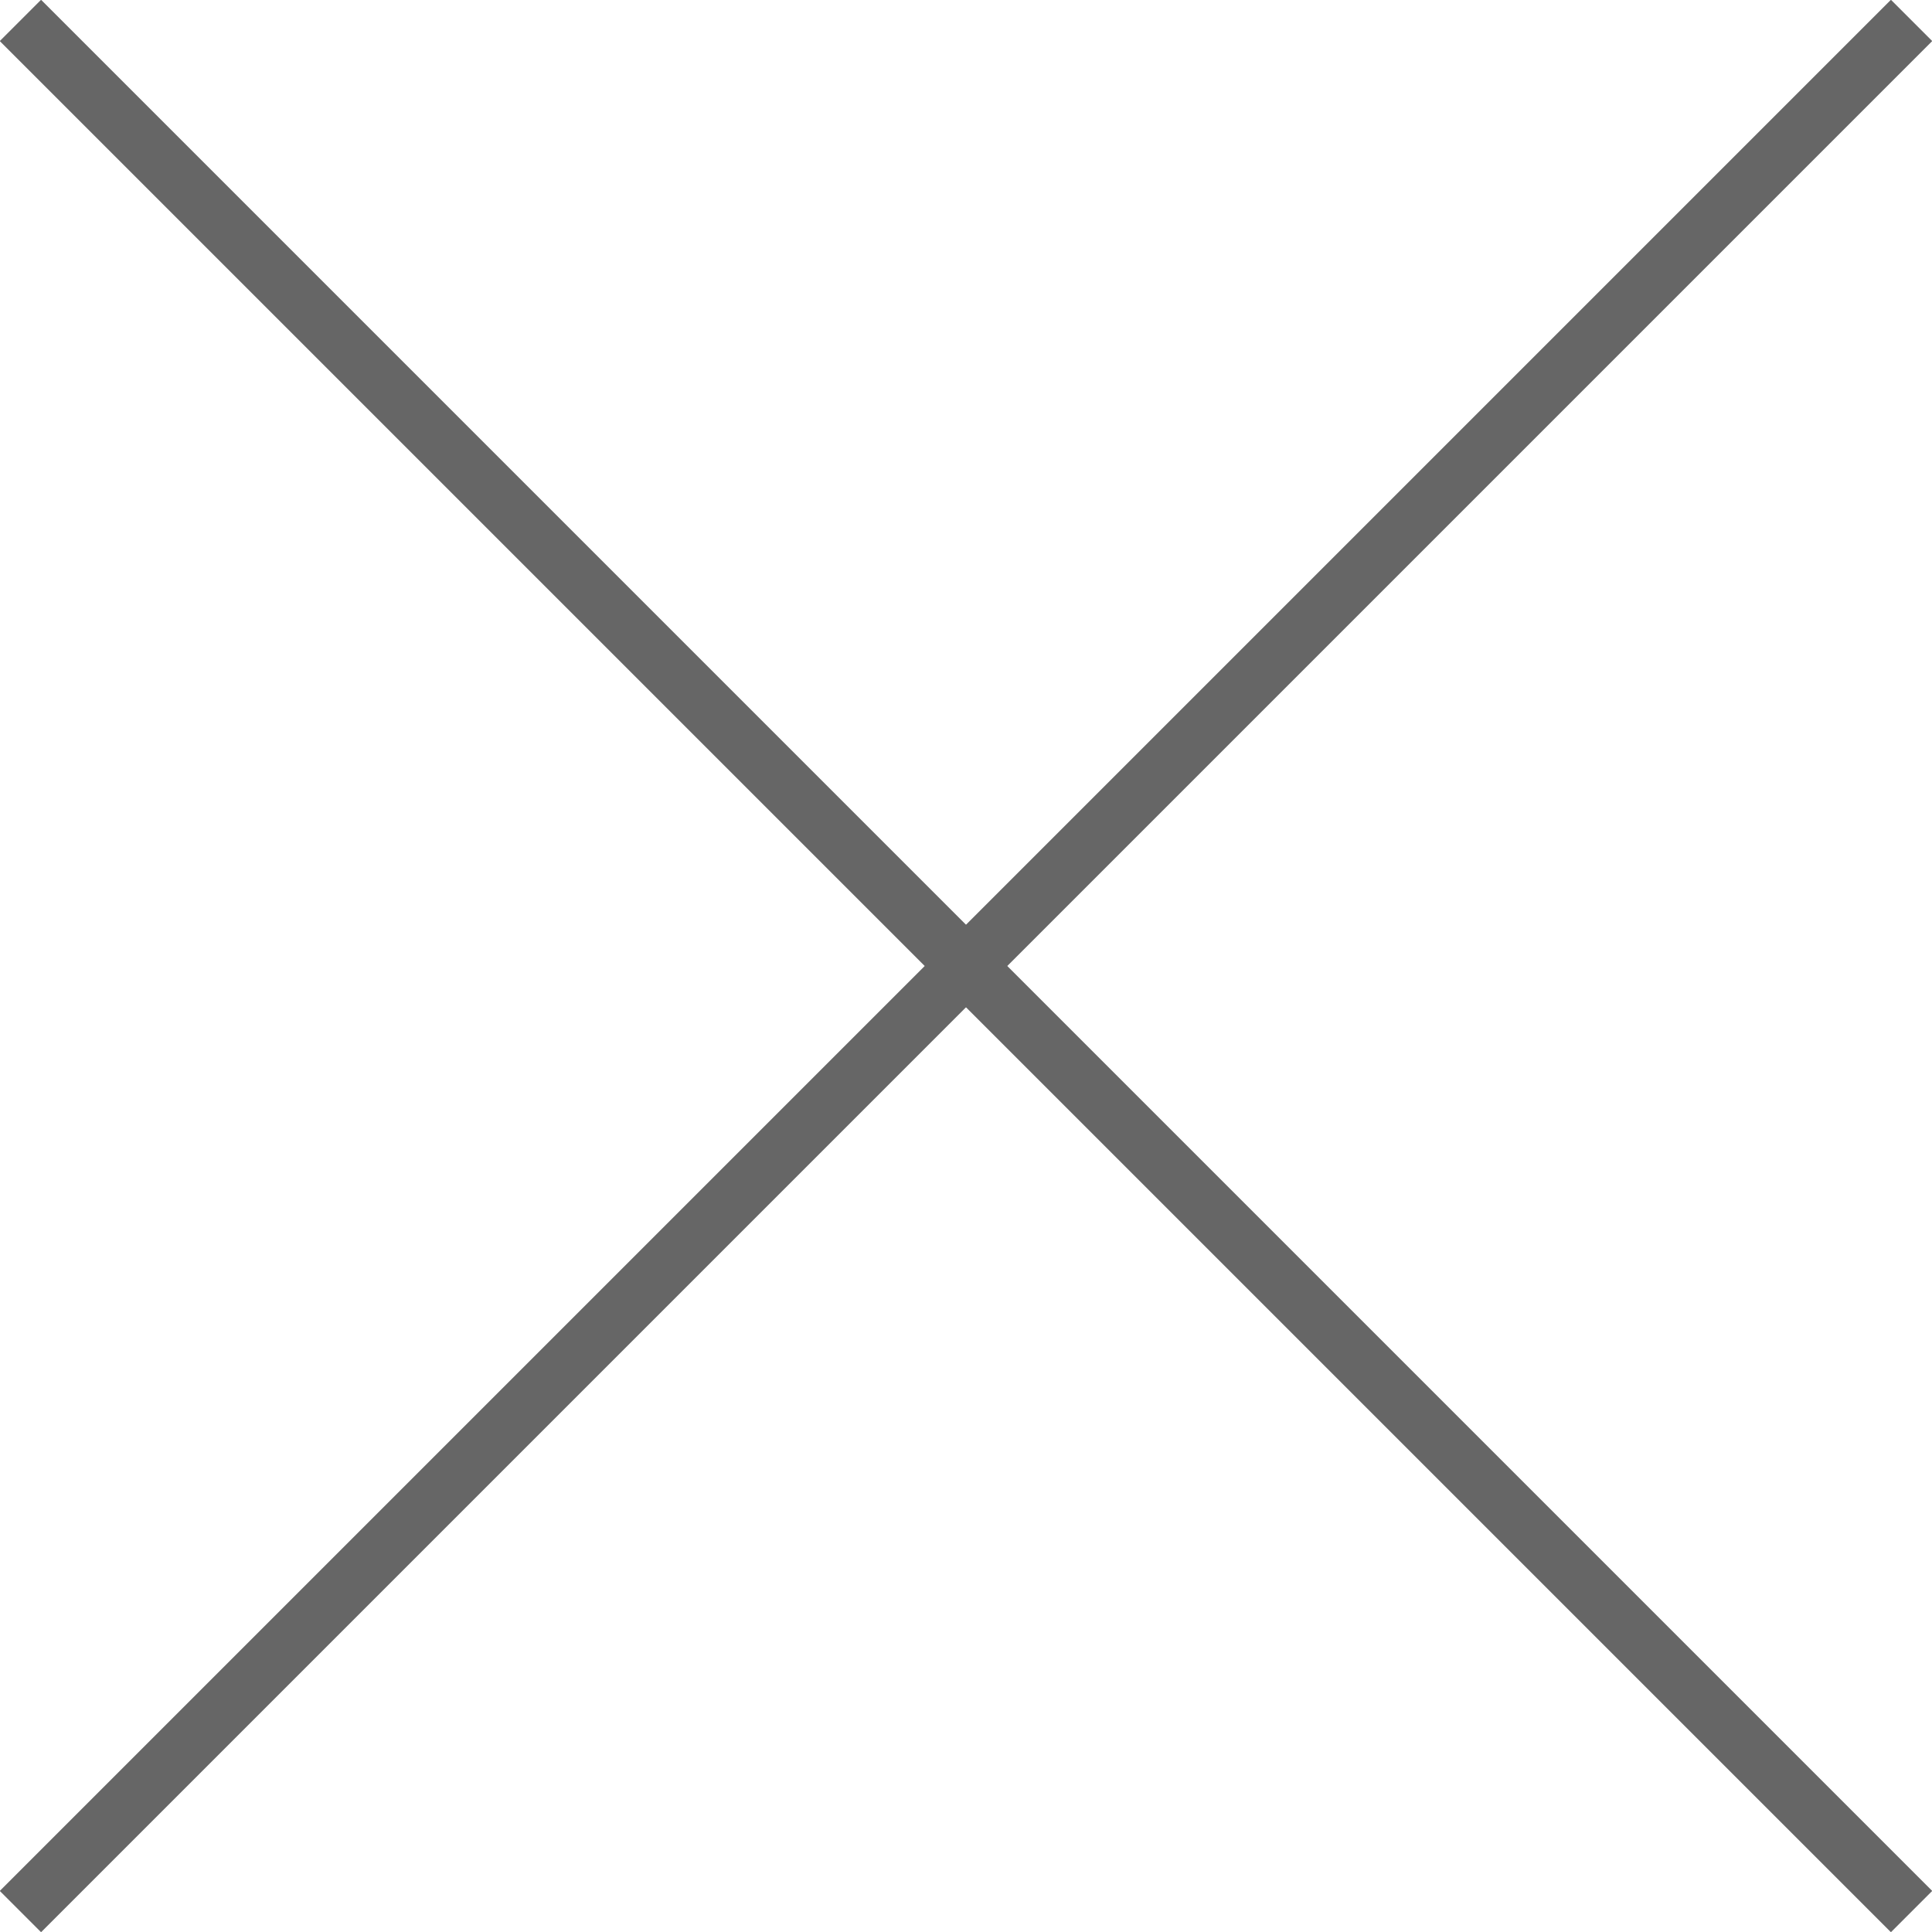
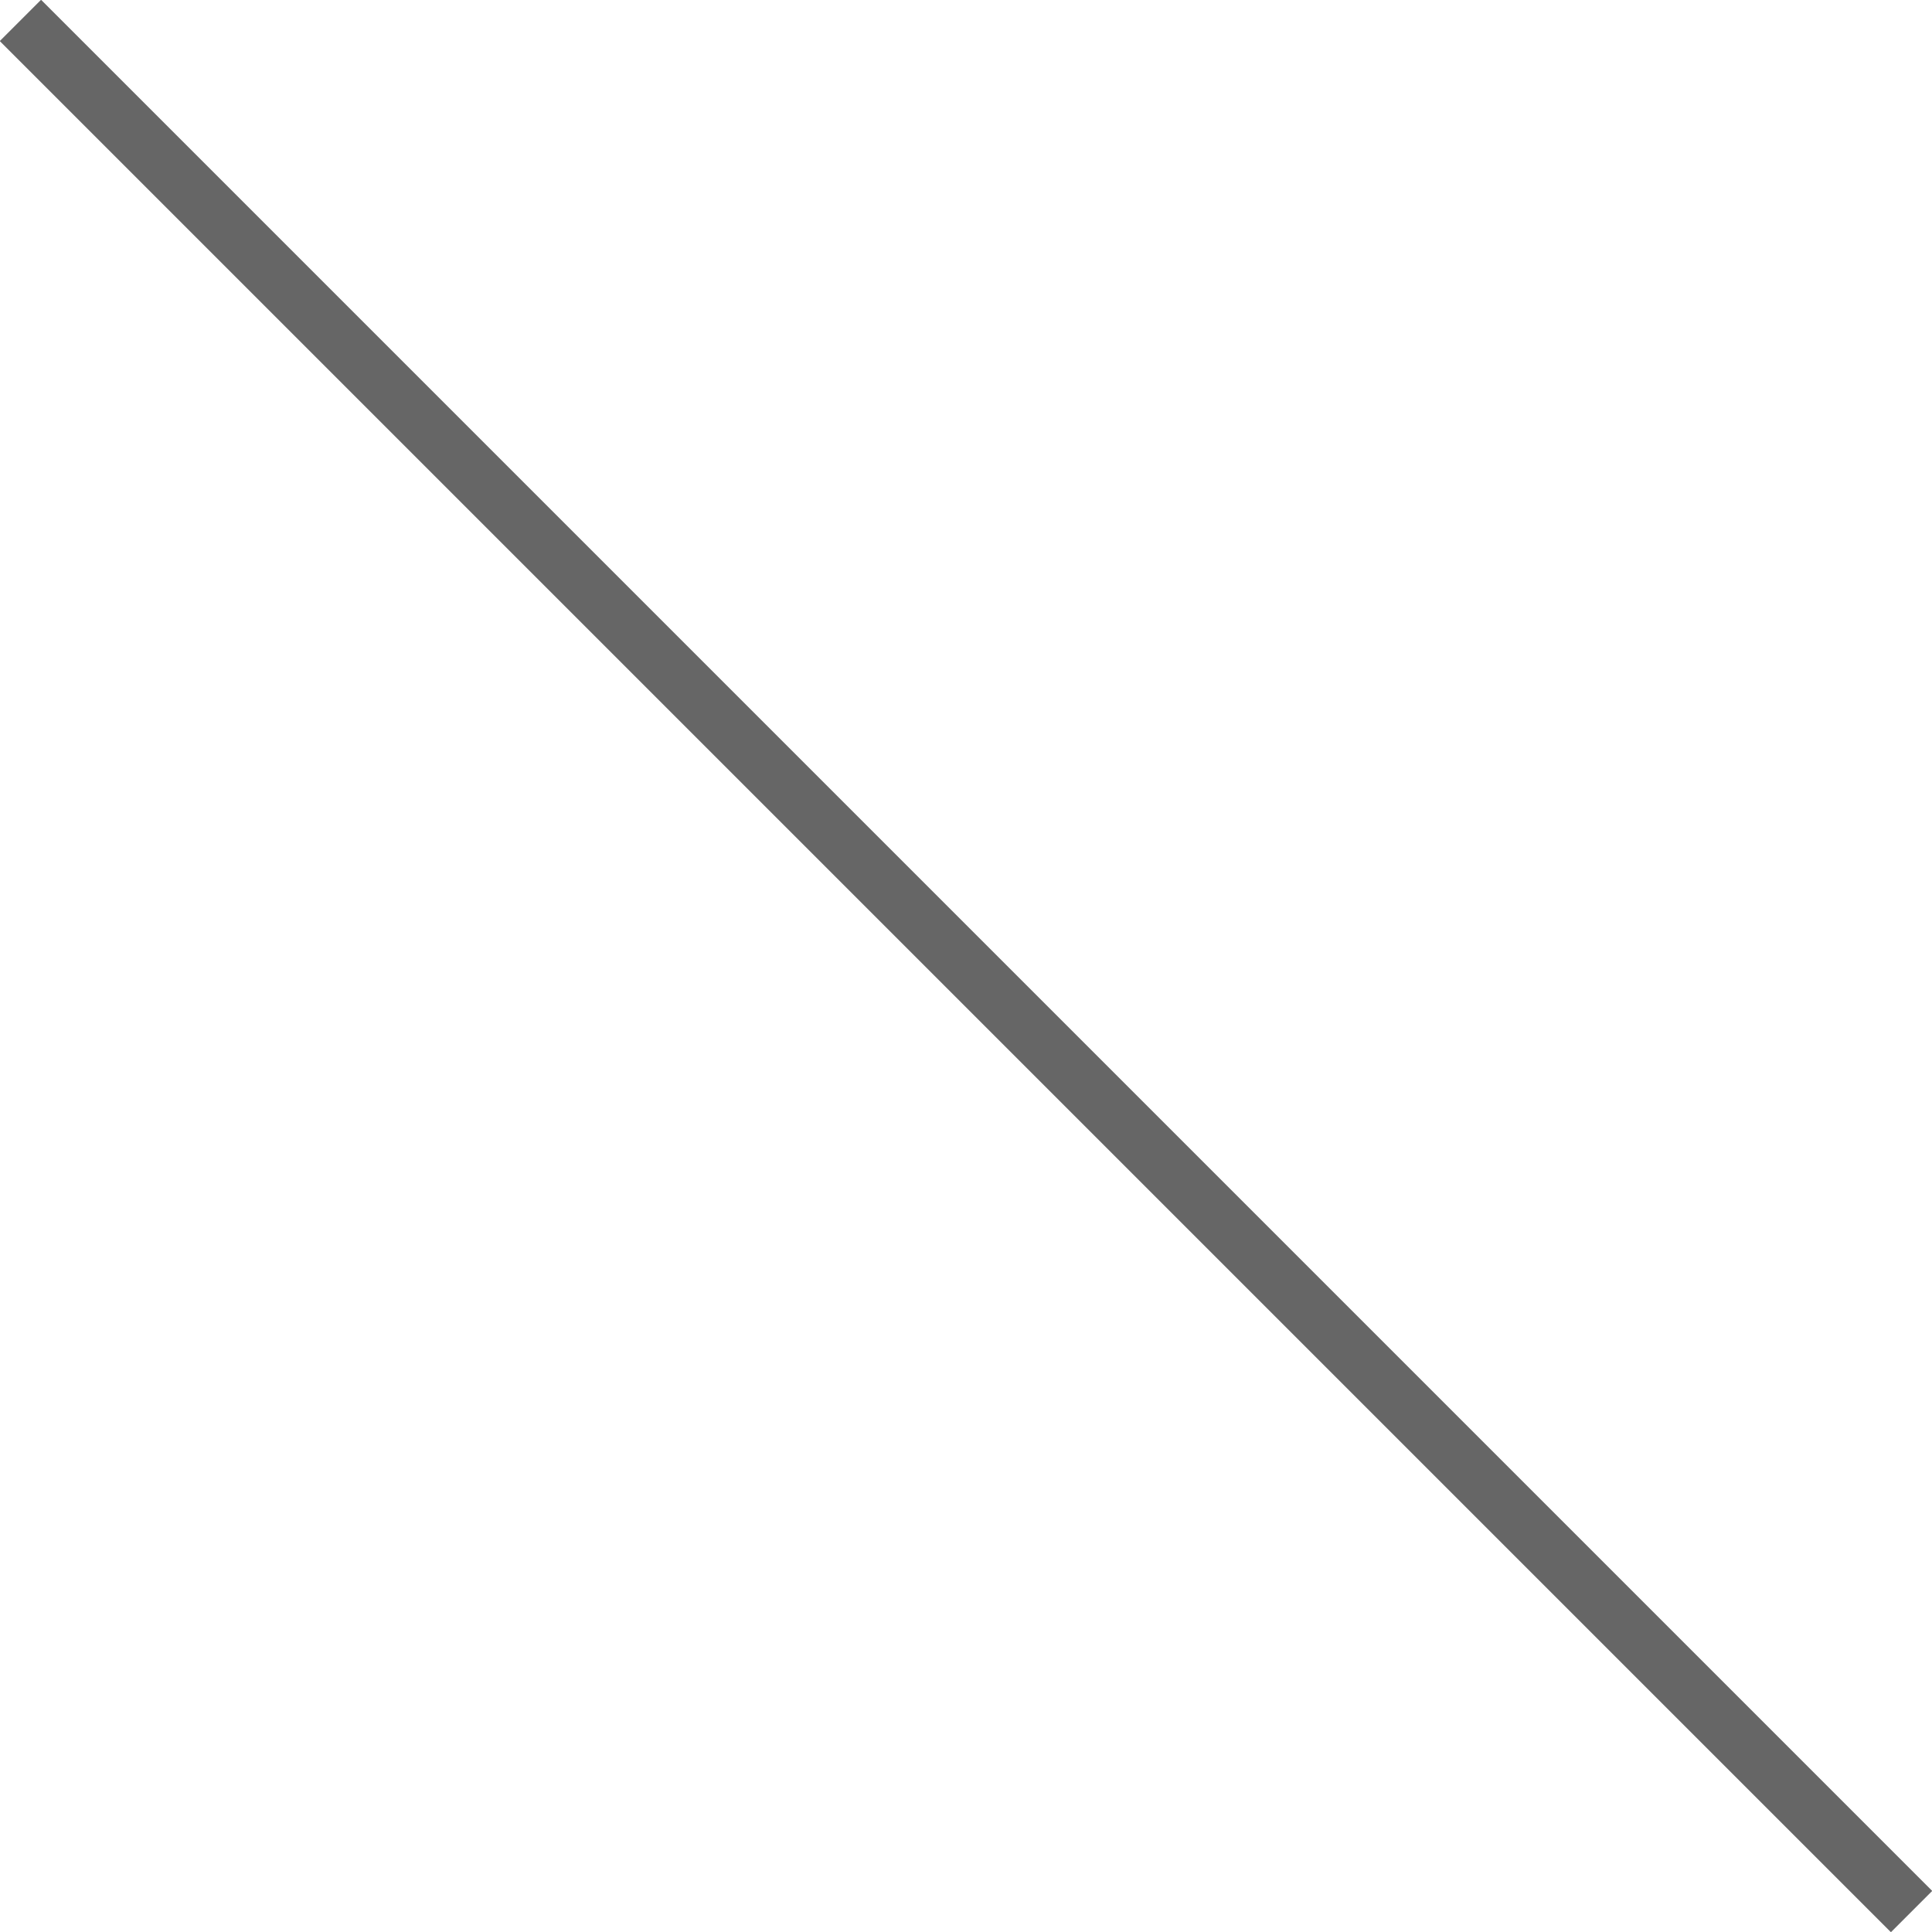
<svg xmlns="http://www.w3.org/2000/svg" viewBox="0 0 33.1 33.1">
  <defs>
    <style>
      .d {
        fill: none;
        mix-blend-mode: multiply;
        stroke: #666;
        stroke-miterlimit: 10;
      }

      .e {
        isolation: isolate;
      }
    </style>
  </defs>
  <g class="e">
    <g id="b" data-name="レイヤー 2">
      <g id="c" data-name="レイアウト">
        <g>
          <line class="d" x1=".35" y1=".35" x2="32.75" y2="32.75" />
-           <line class="d" x1="32.75" y1=".35" x2=".35" y2="32.75" />
        </g>
      </g>
    </g>
  </g>
</svg>